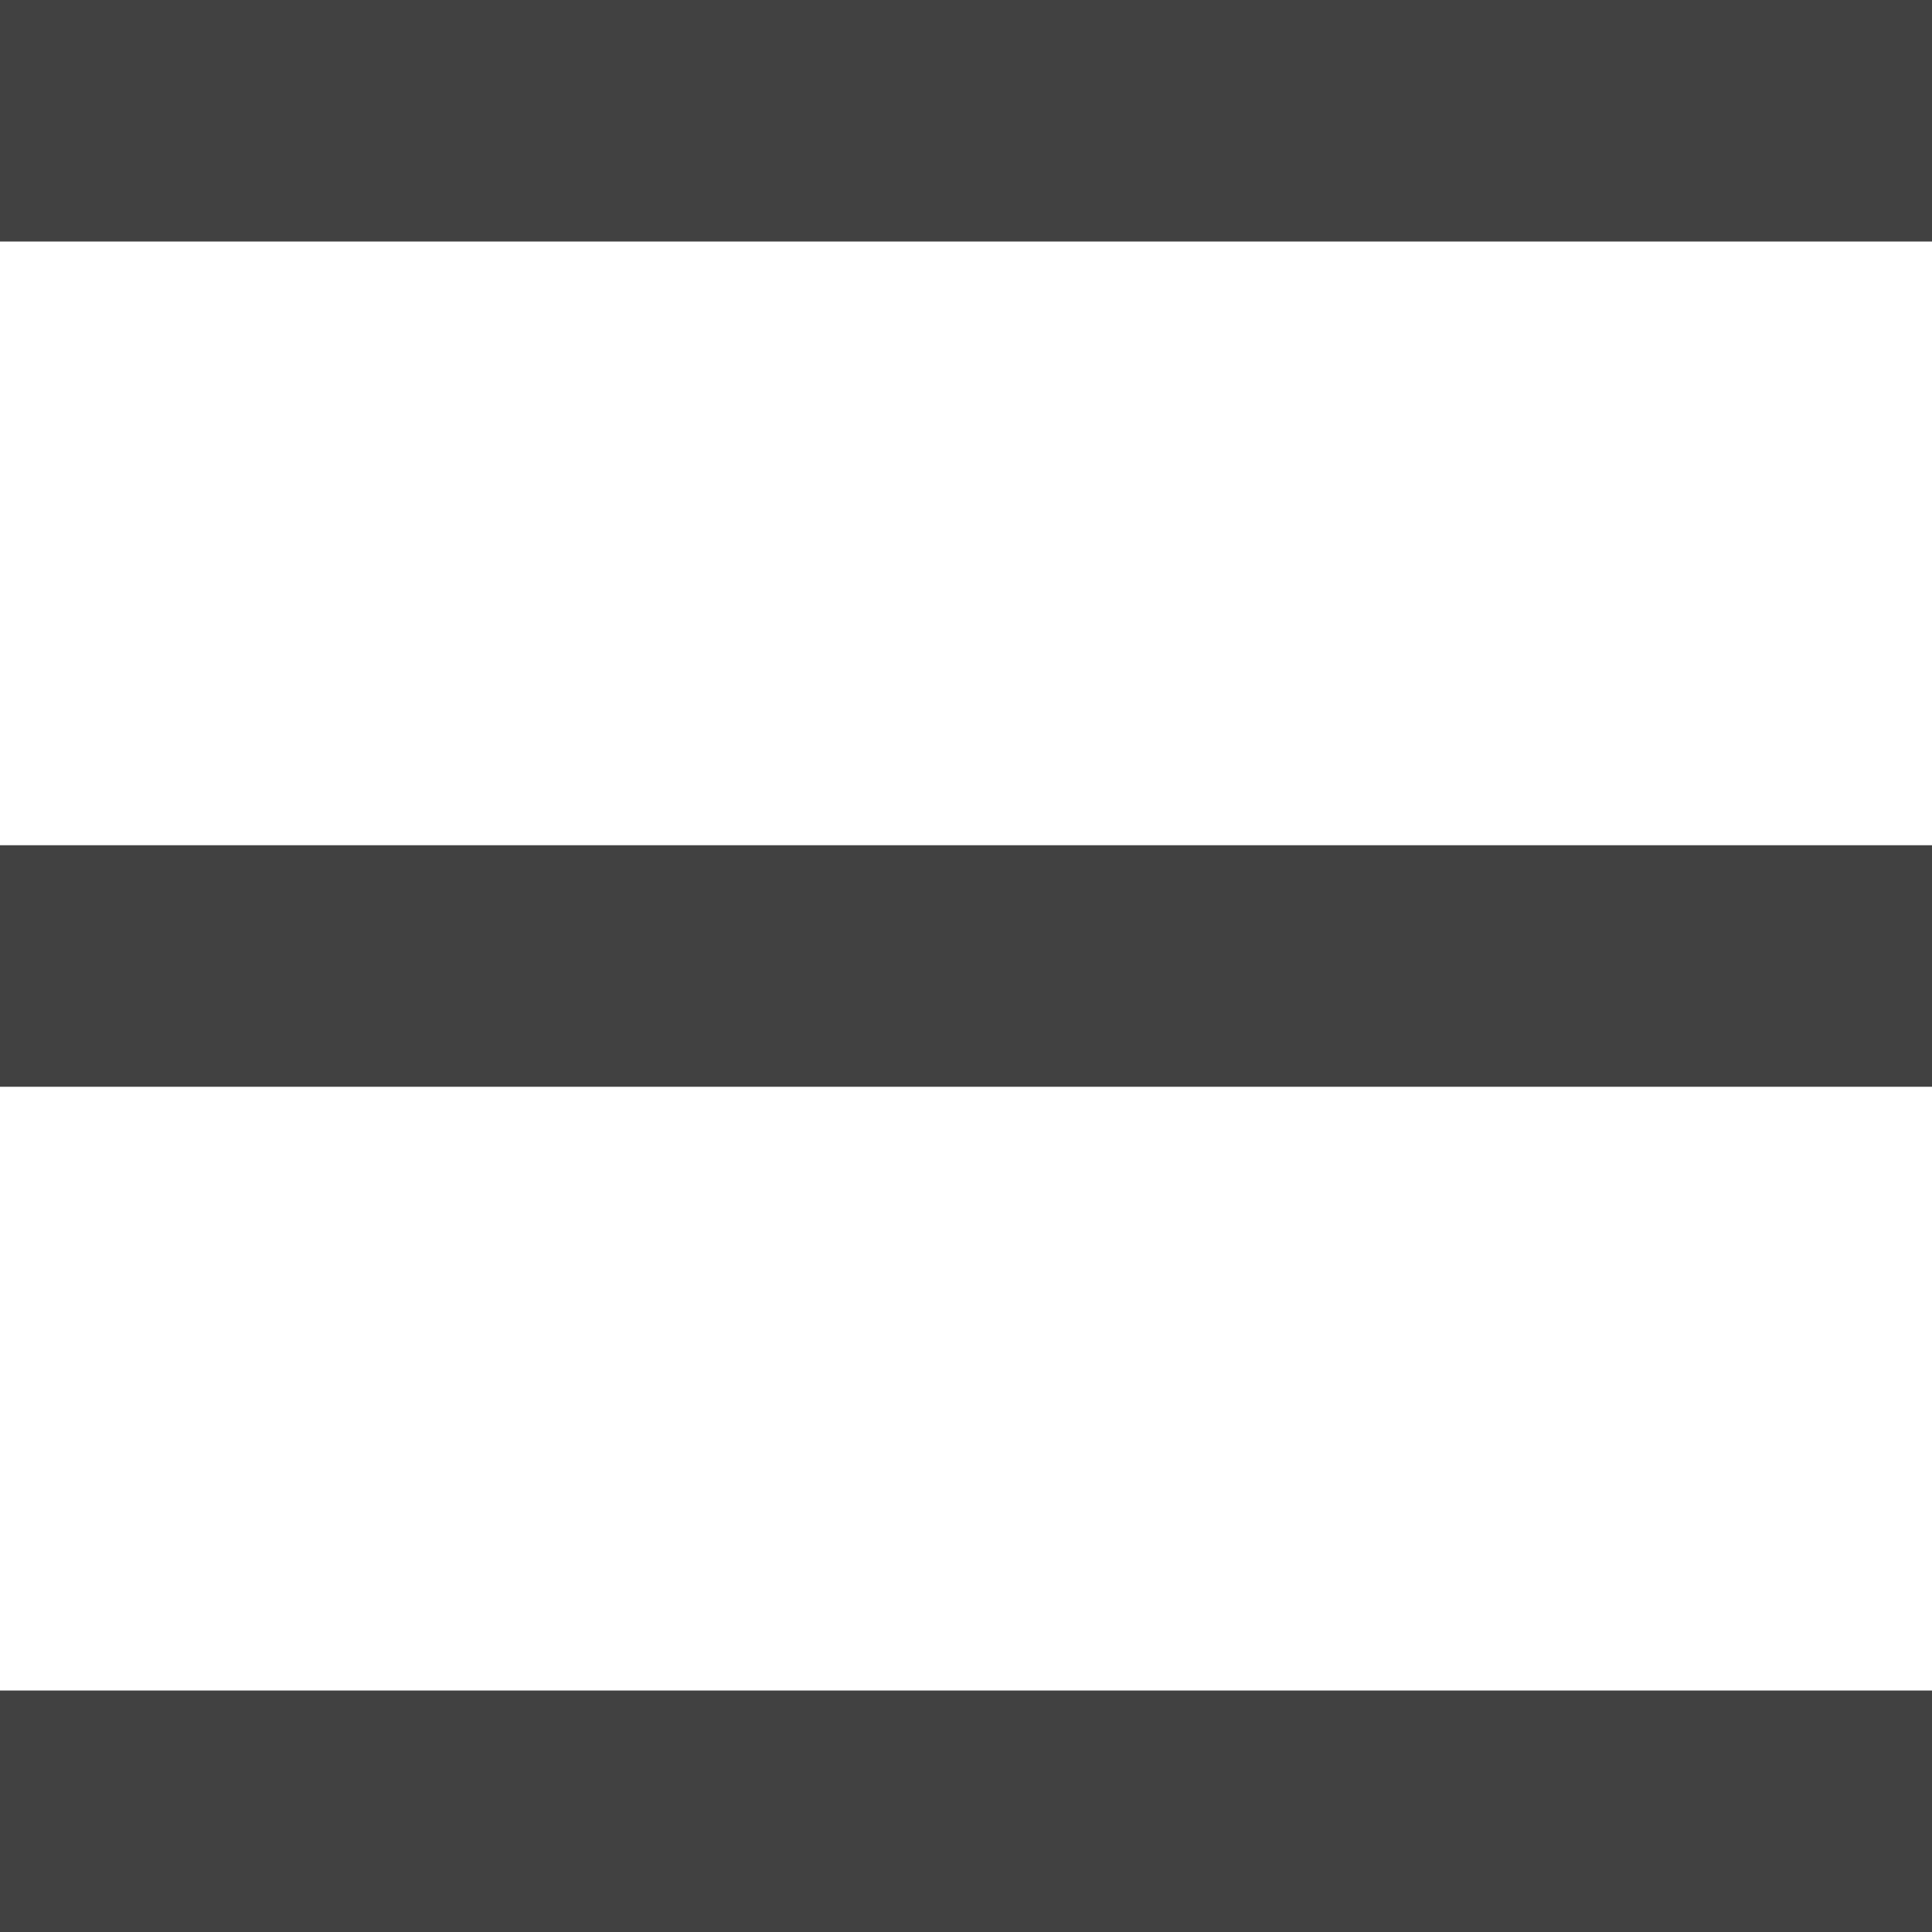
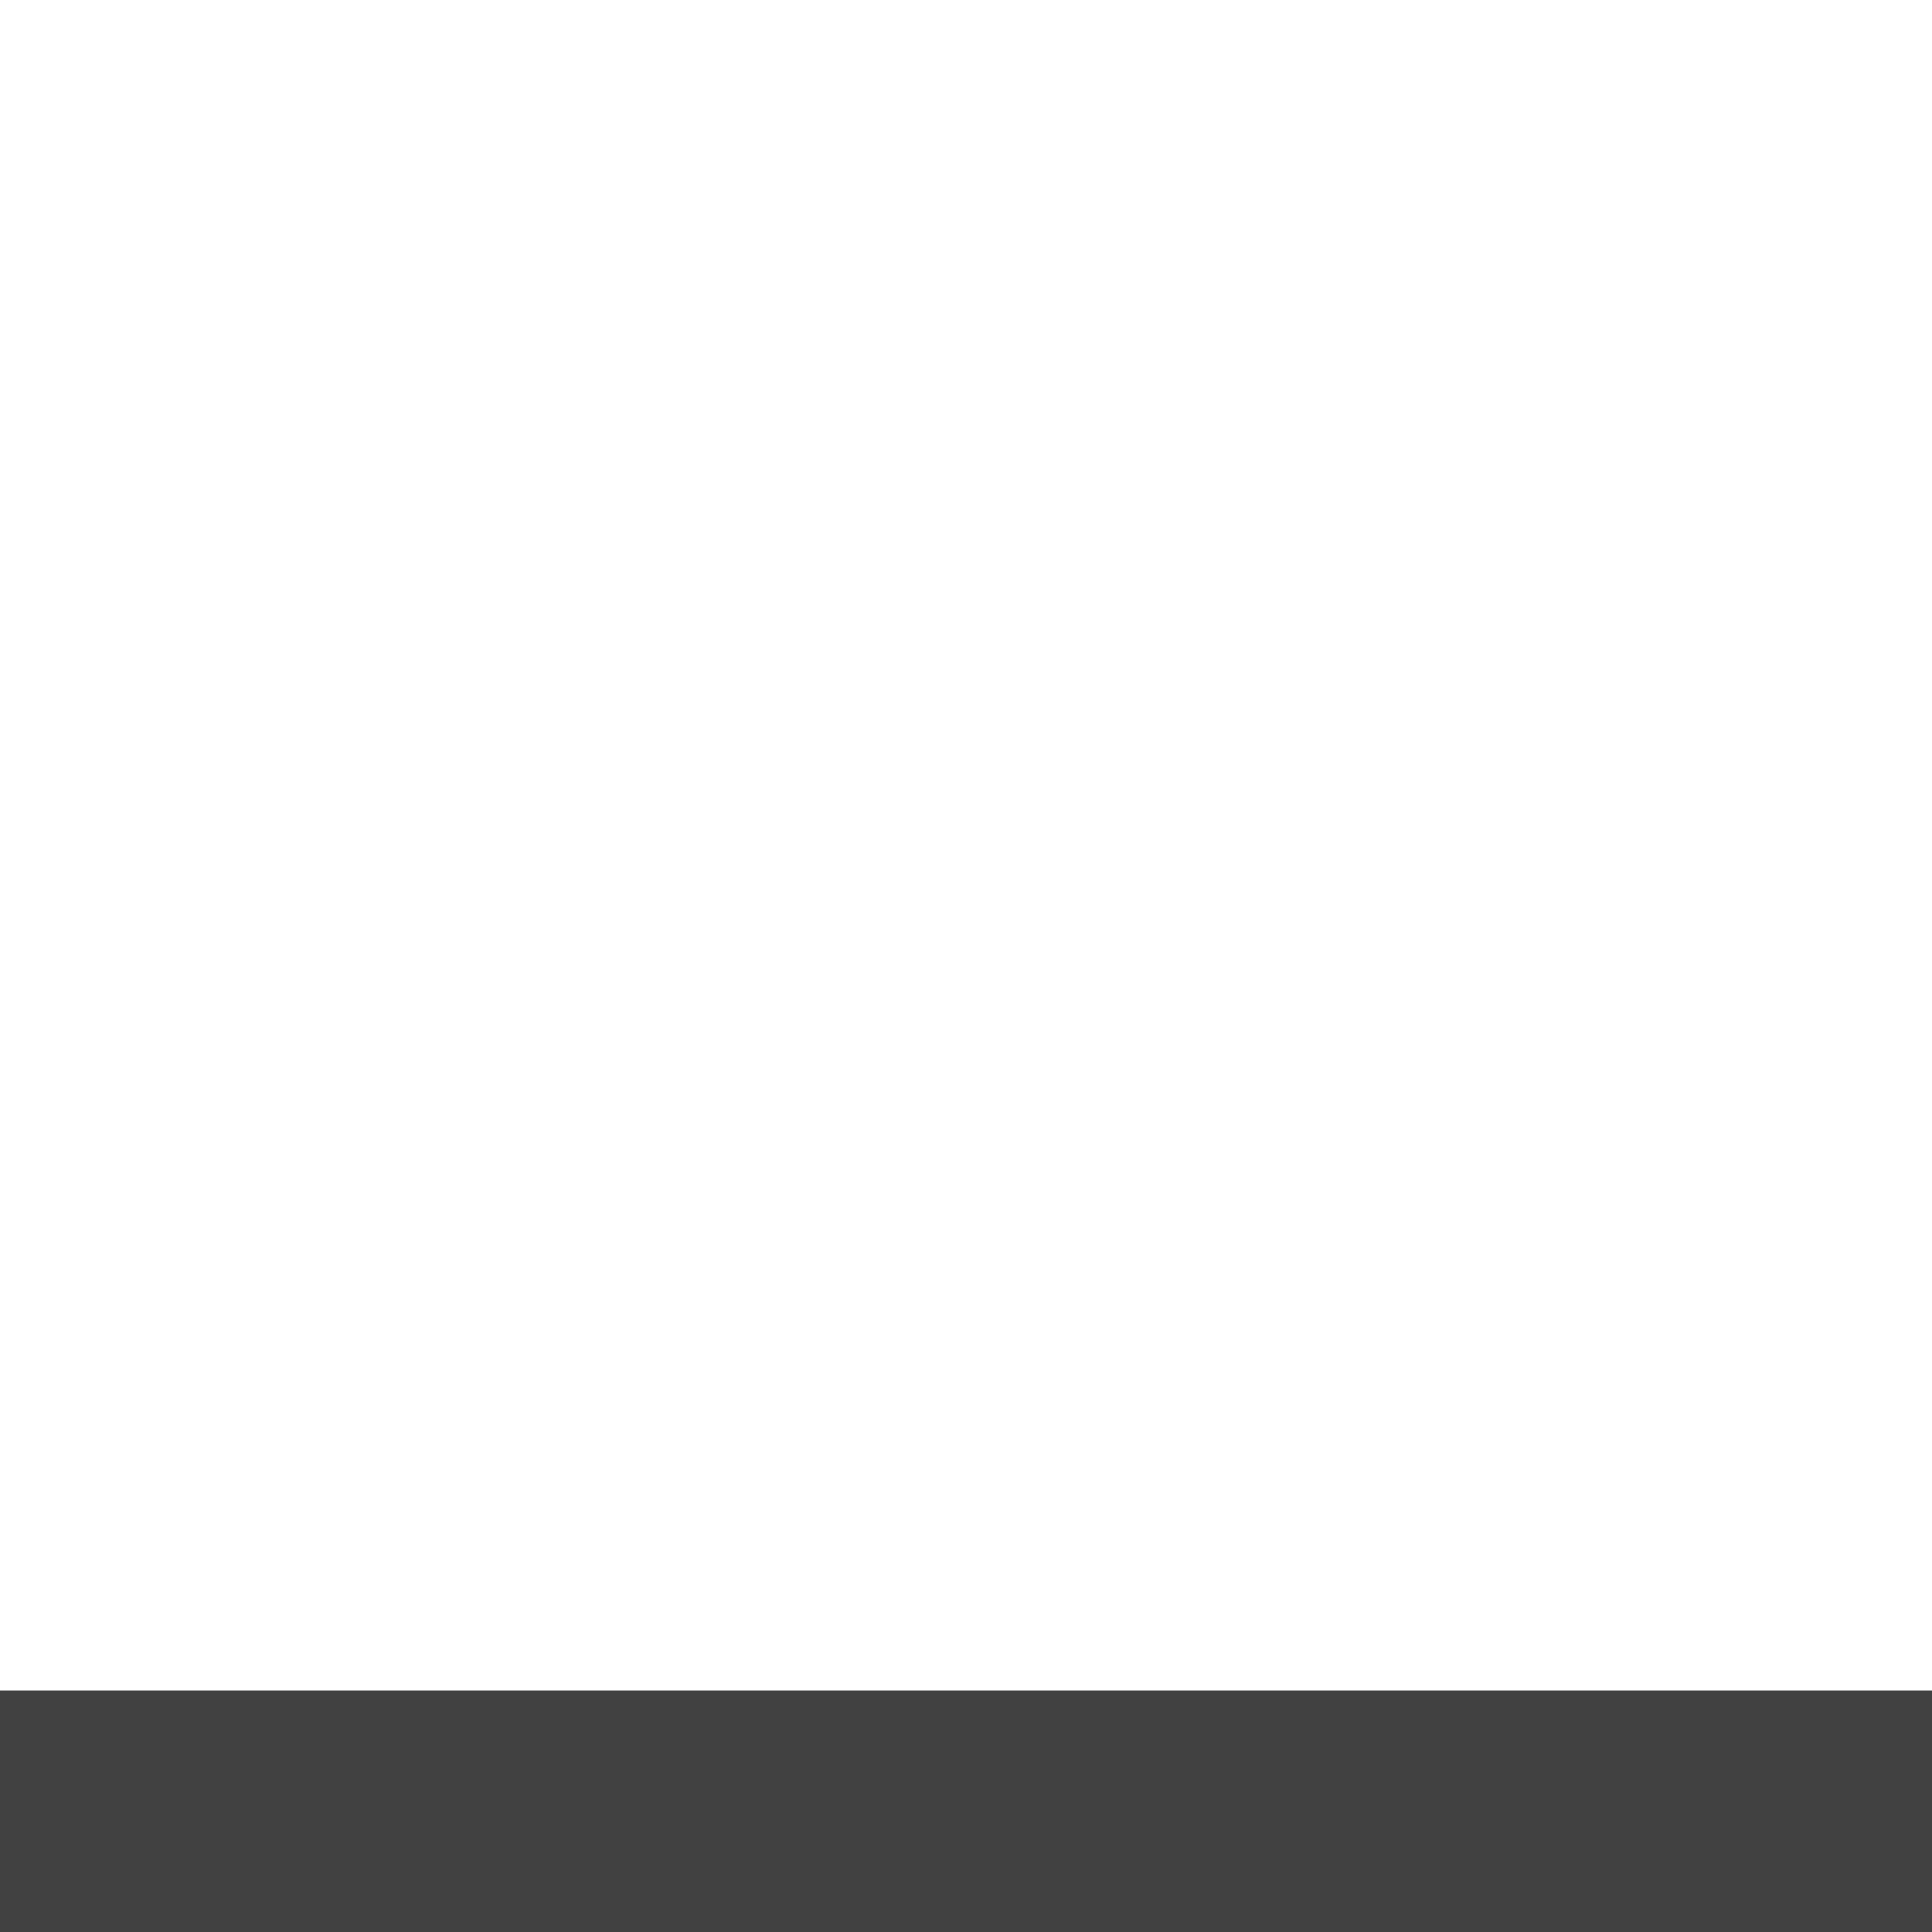
<svg xmlns="http://www.w3.org/2000/svg" version="1.0" id="Слой_1" x="0px" y="0px" width="32px" height="32px" viewBox="0 0 32 32" enable-background="new 0 0 32 32" xml:space="preserve">
  <g>
-     <path fill="#414141" d="M0,0c0,1.3,0,2.7,0,4c10.7,0,21.3,0,32,0c0-1.3,0-2.7,0-4C21.3,0,10.7,0,0,0z" />
-     <path fill="#414141" d="M0,18c10.7,0,21.3,0,32,0c0-1.3,0-2.7,0-4c-10.7,0-21.3,0-32,0C0,15.3,0,16.7,0,18z" />
    <path fill="#414141" d="M0,32c10.7,0,21.3,0,32,0c0-1.3,0-2.7,0-4c-10.7,0-21.3,0-32,0C0,29.3,0,30.7,0,32z" />
  </g>
</svg>